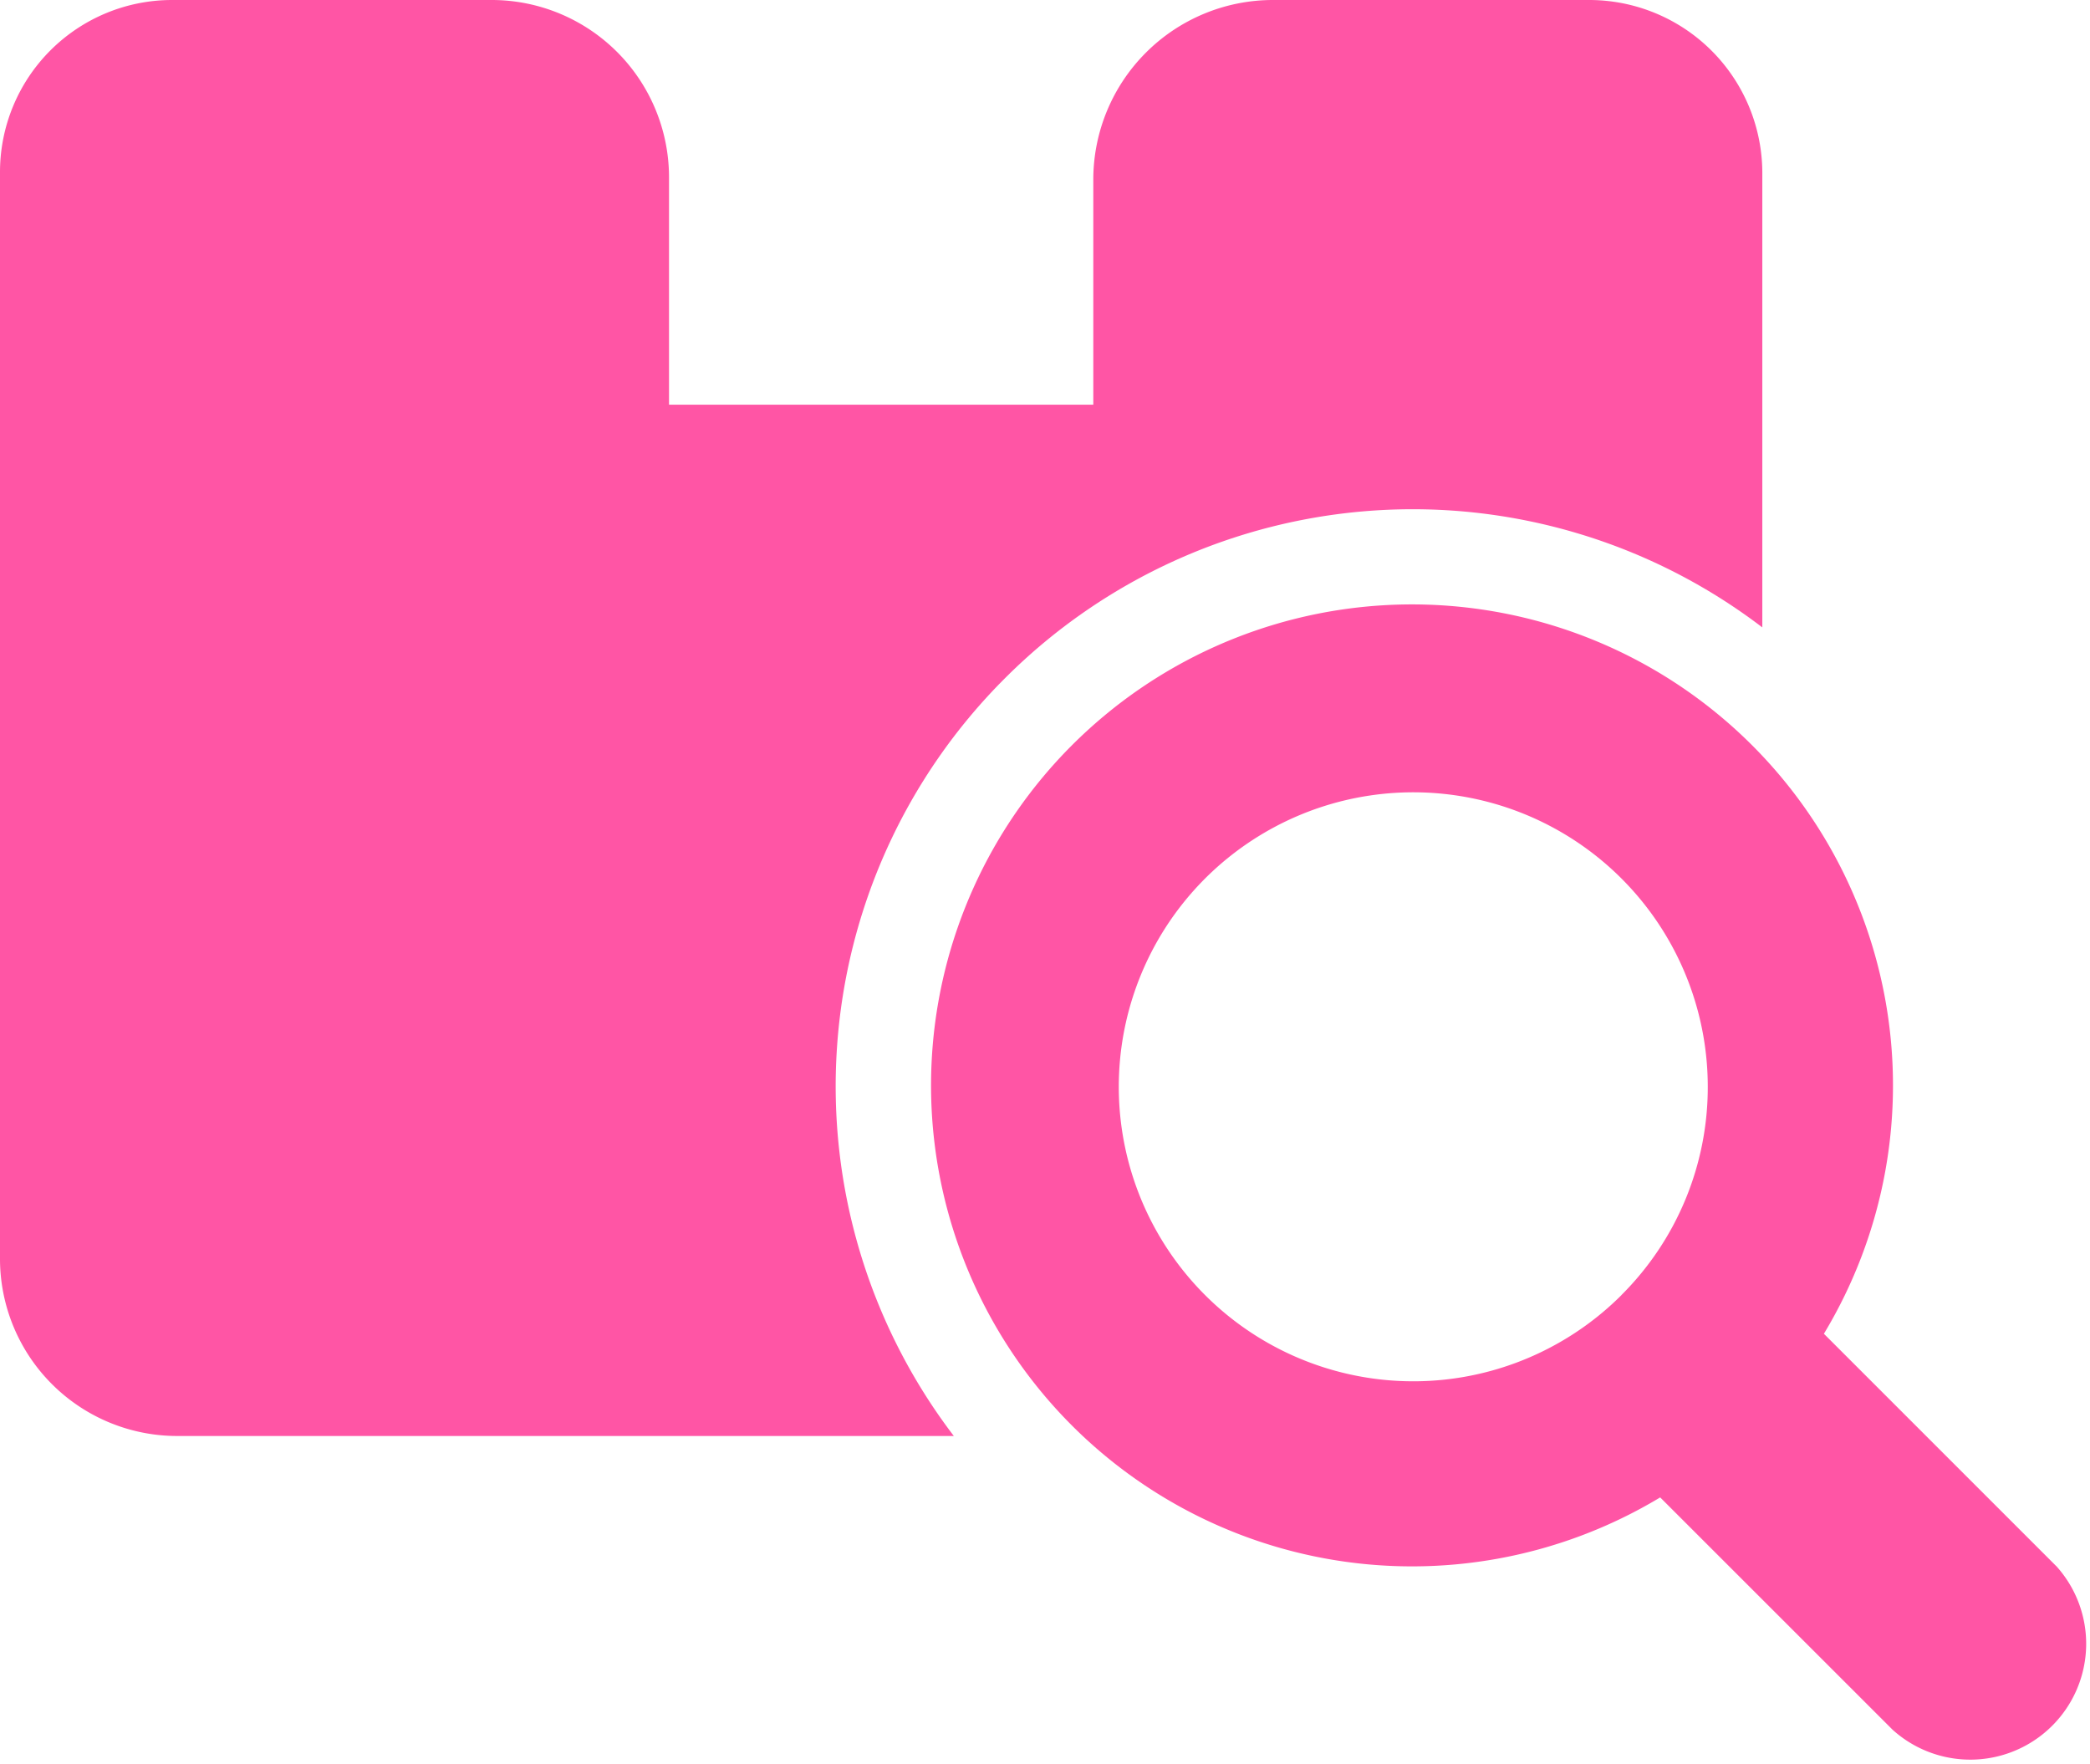
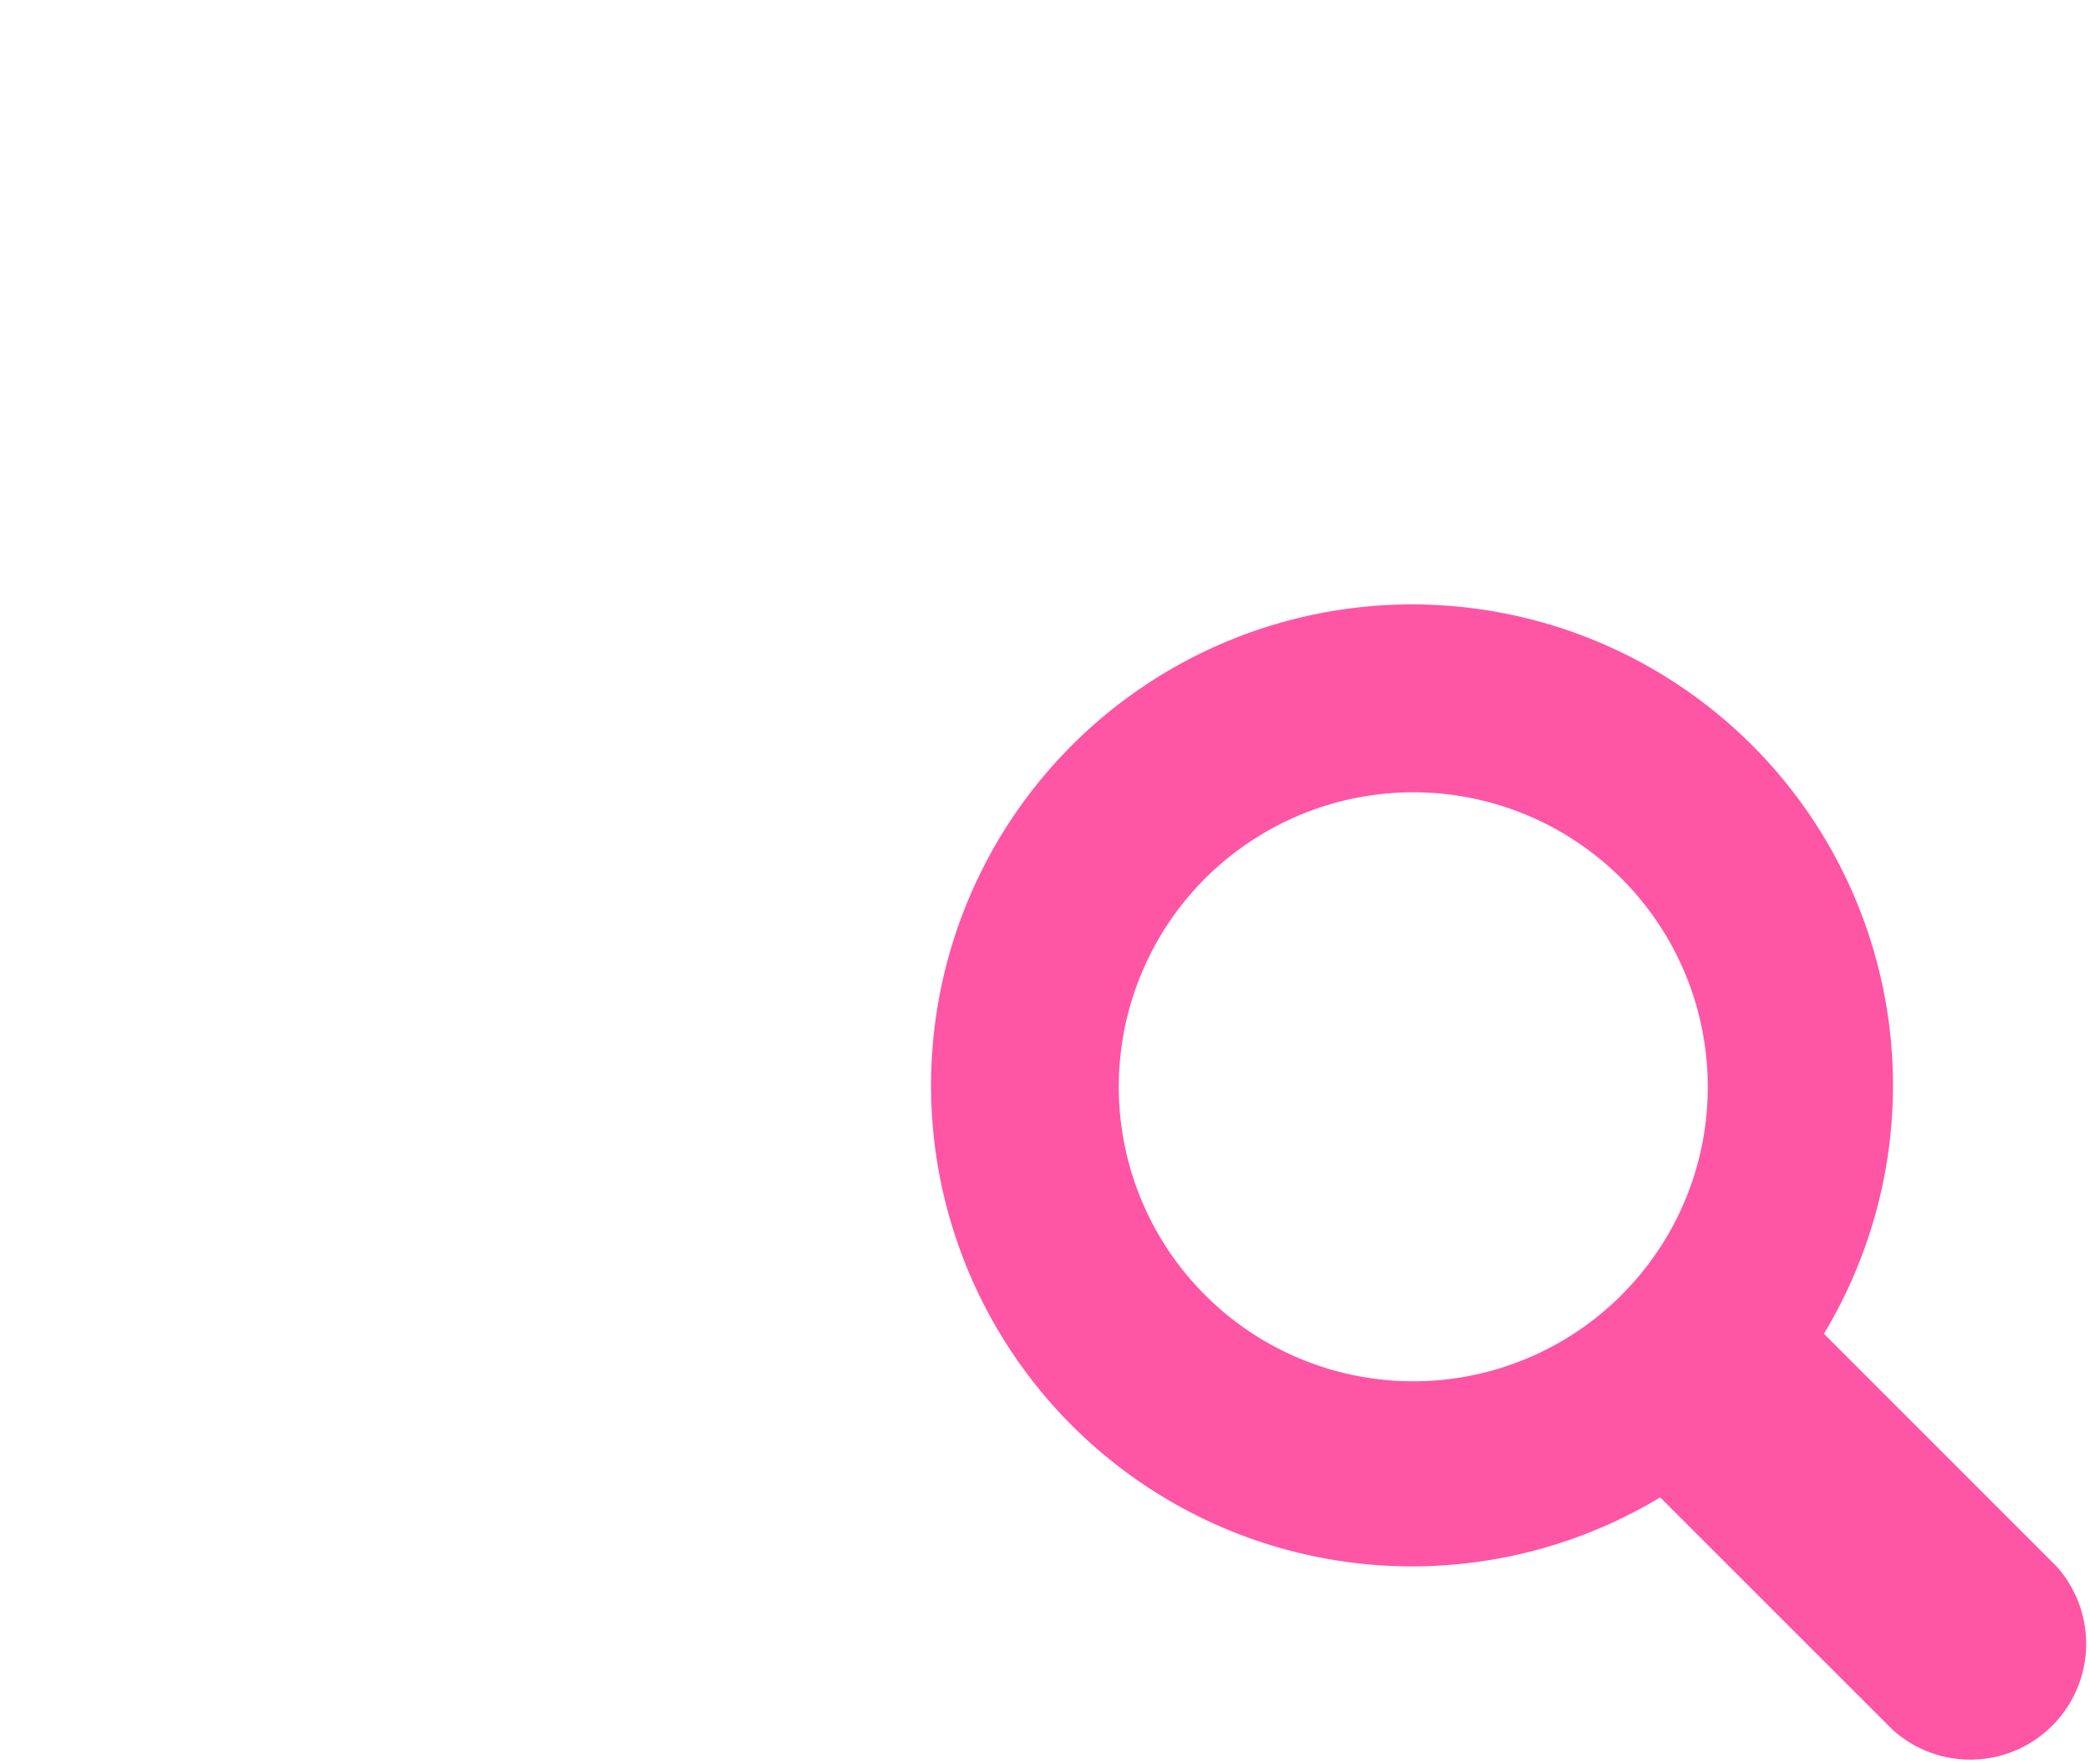
<svg xmlns="http://www.w3.org/2000/svg" width="25.251" height="21.308" viewBox="0 0 25.251 21.308">
  <g id="ico-pk_brand" transform="translate(0 -39.977)">
    <path id="パス_20" data-name="パス 20" d="M242.271,200.3l-2.806-2.806a5.811,5.811,0,1,0-1.978,1.977l2.807,2.806a1.4,1.4,0,0,0,1.977-1.978Zm-5.251-3.274a3.558,3.558,0,1,1,1.042-2.516A3.545,3.545,0,0,1,237.019,197.026Z" transform="translate(-217.429 -141.403)" fill="#ff55a5" />
-     <path id="パス_21" data-name="パス 21" d="M12.14,48.173a6.963,6.963,0,0,1,9.152-.616V42.069A2.092,2.092,0,0,0,19.2,39.977H15.38a2.171,2.171,0,0,0-2.171,2.171v2.718H8.083V42.12A2.143,2.143,0,0,0,5.94,39.977H2.079A2.079,2.079,0,0,0,0,42.056V55.185a2.141,2.141,0,0,0,2.141,2.141h9.383a6.965,6.965,0,0,1,.616-9.153Z" transform="translate(0)" fill="#ff55a5" />
  </g>
</svg>